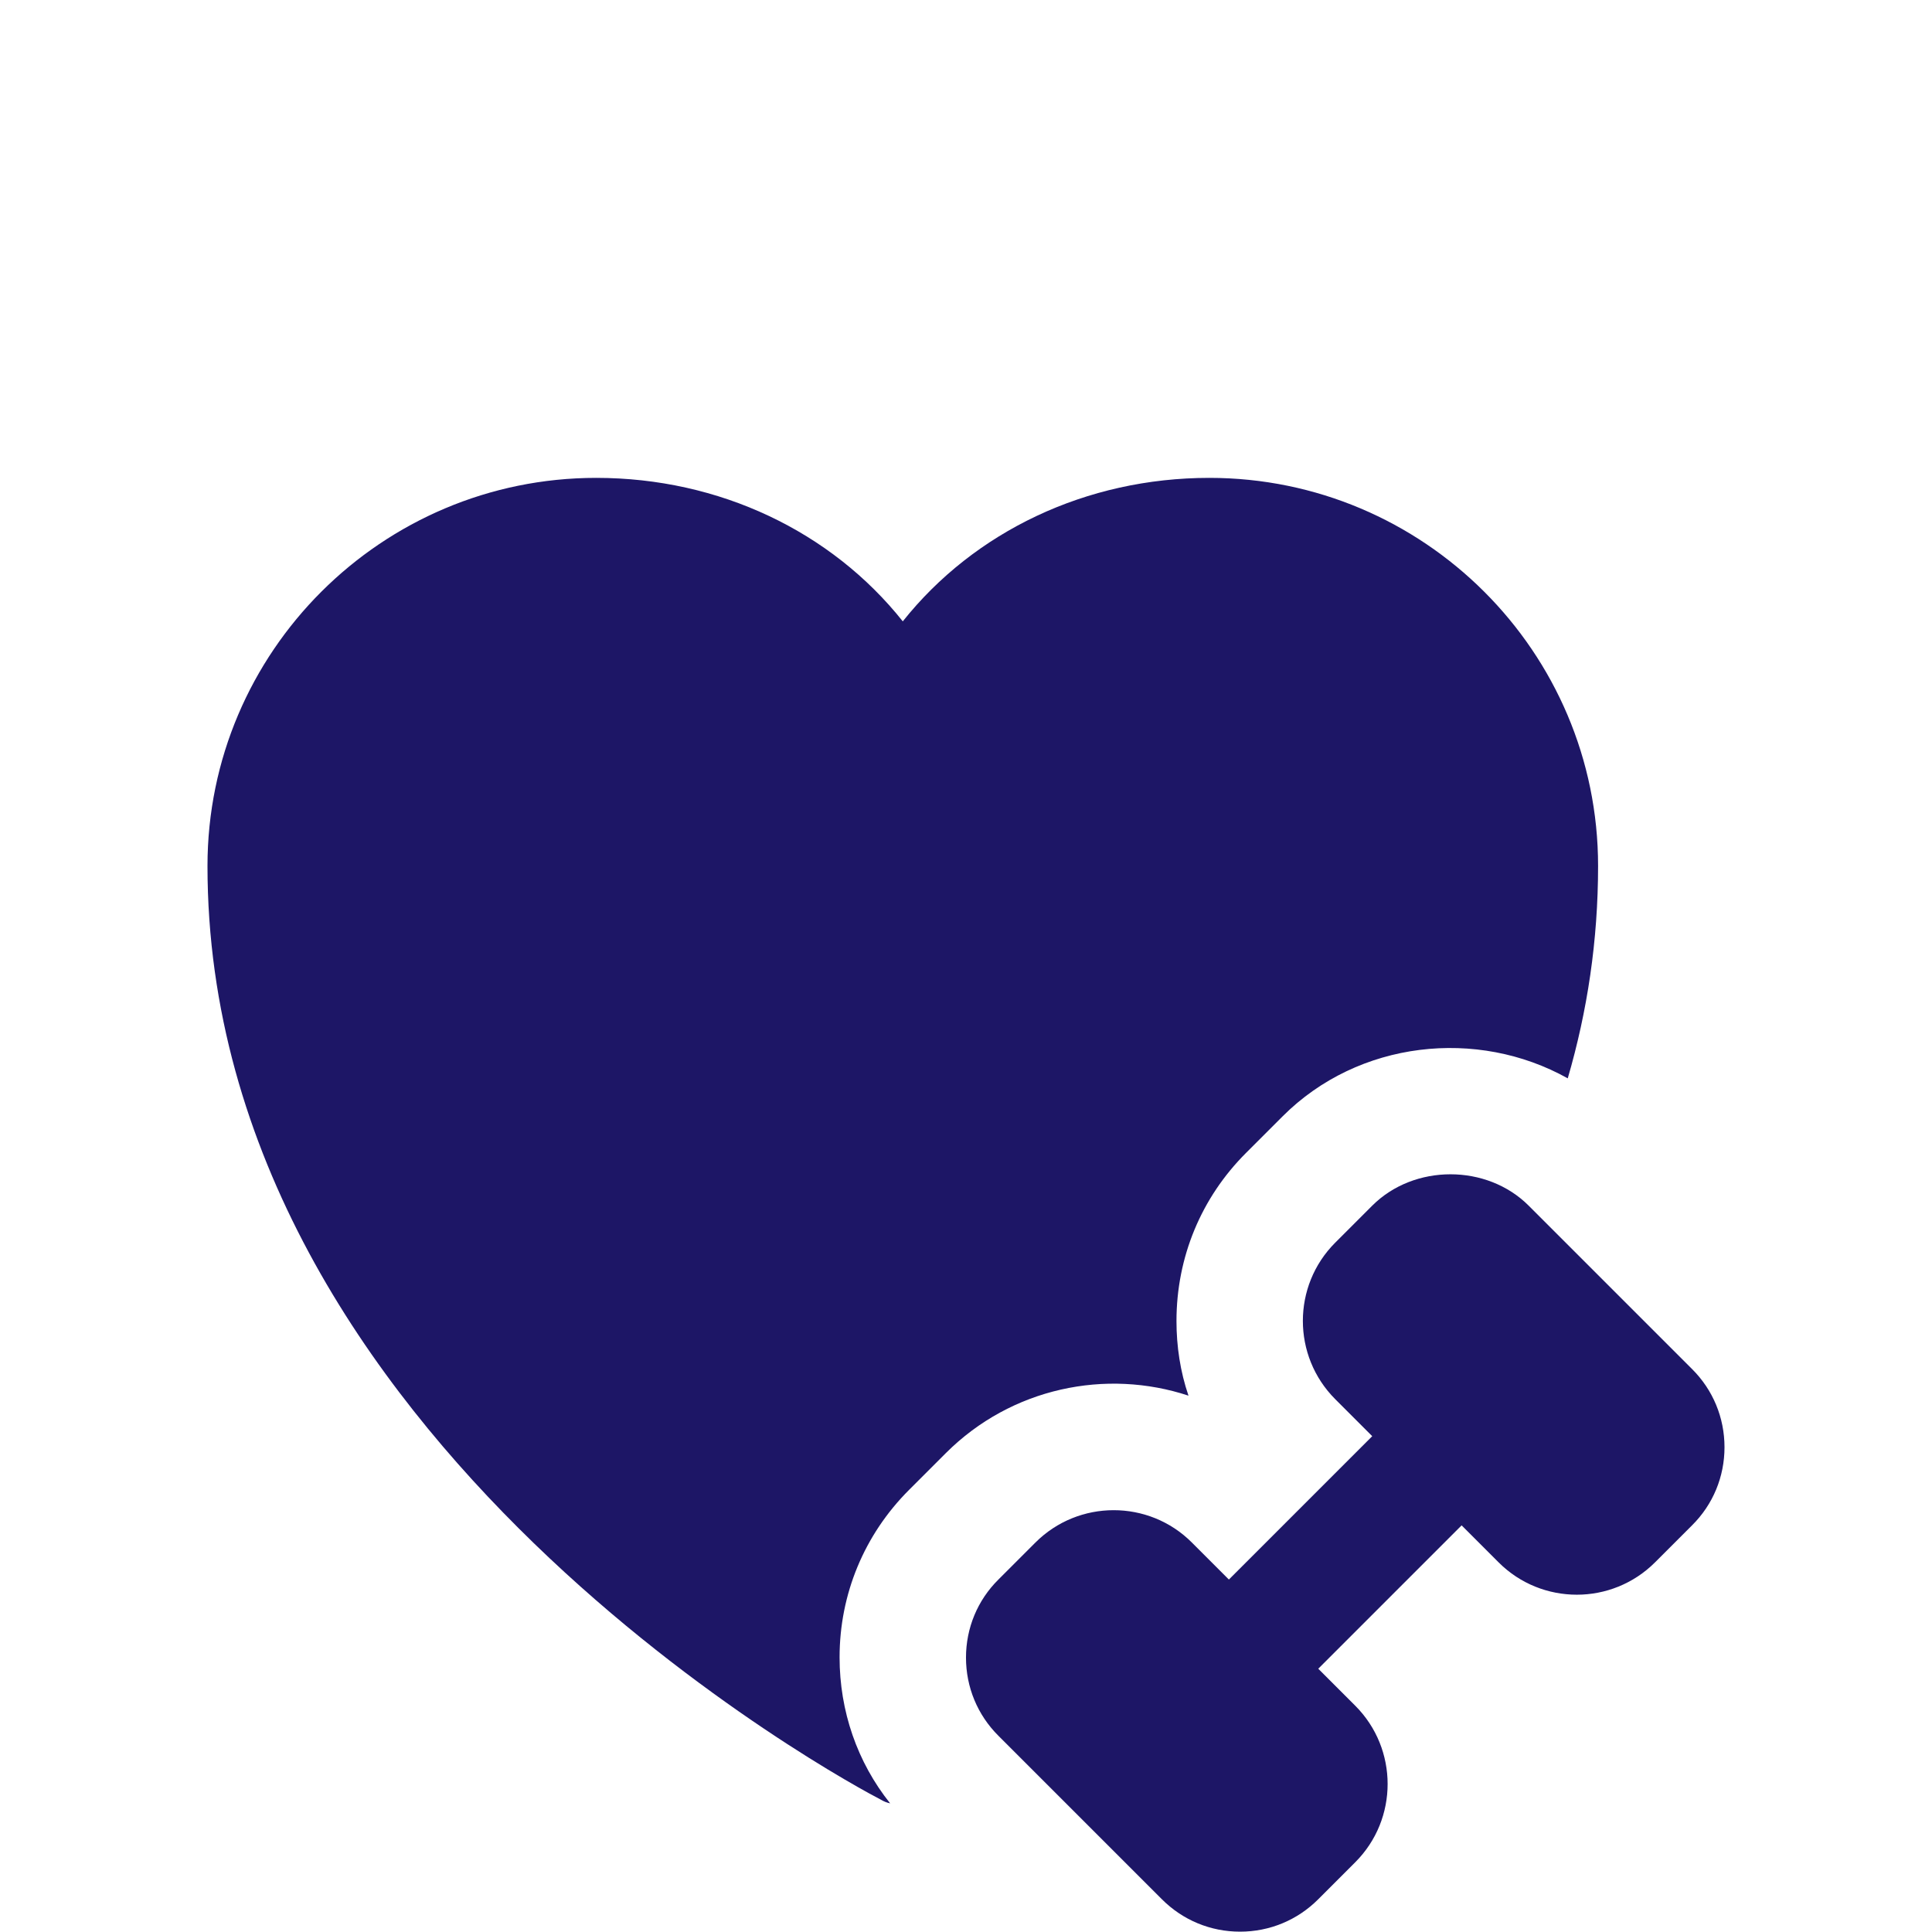
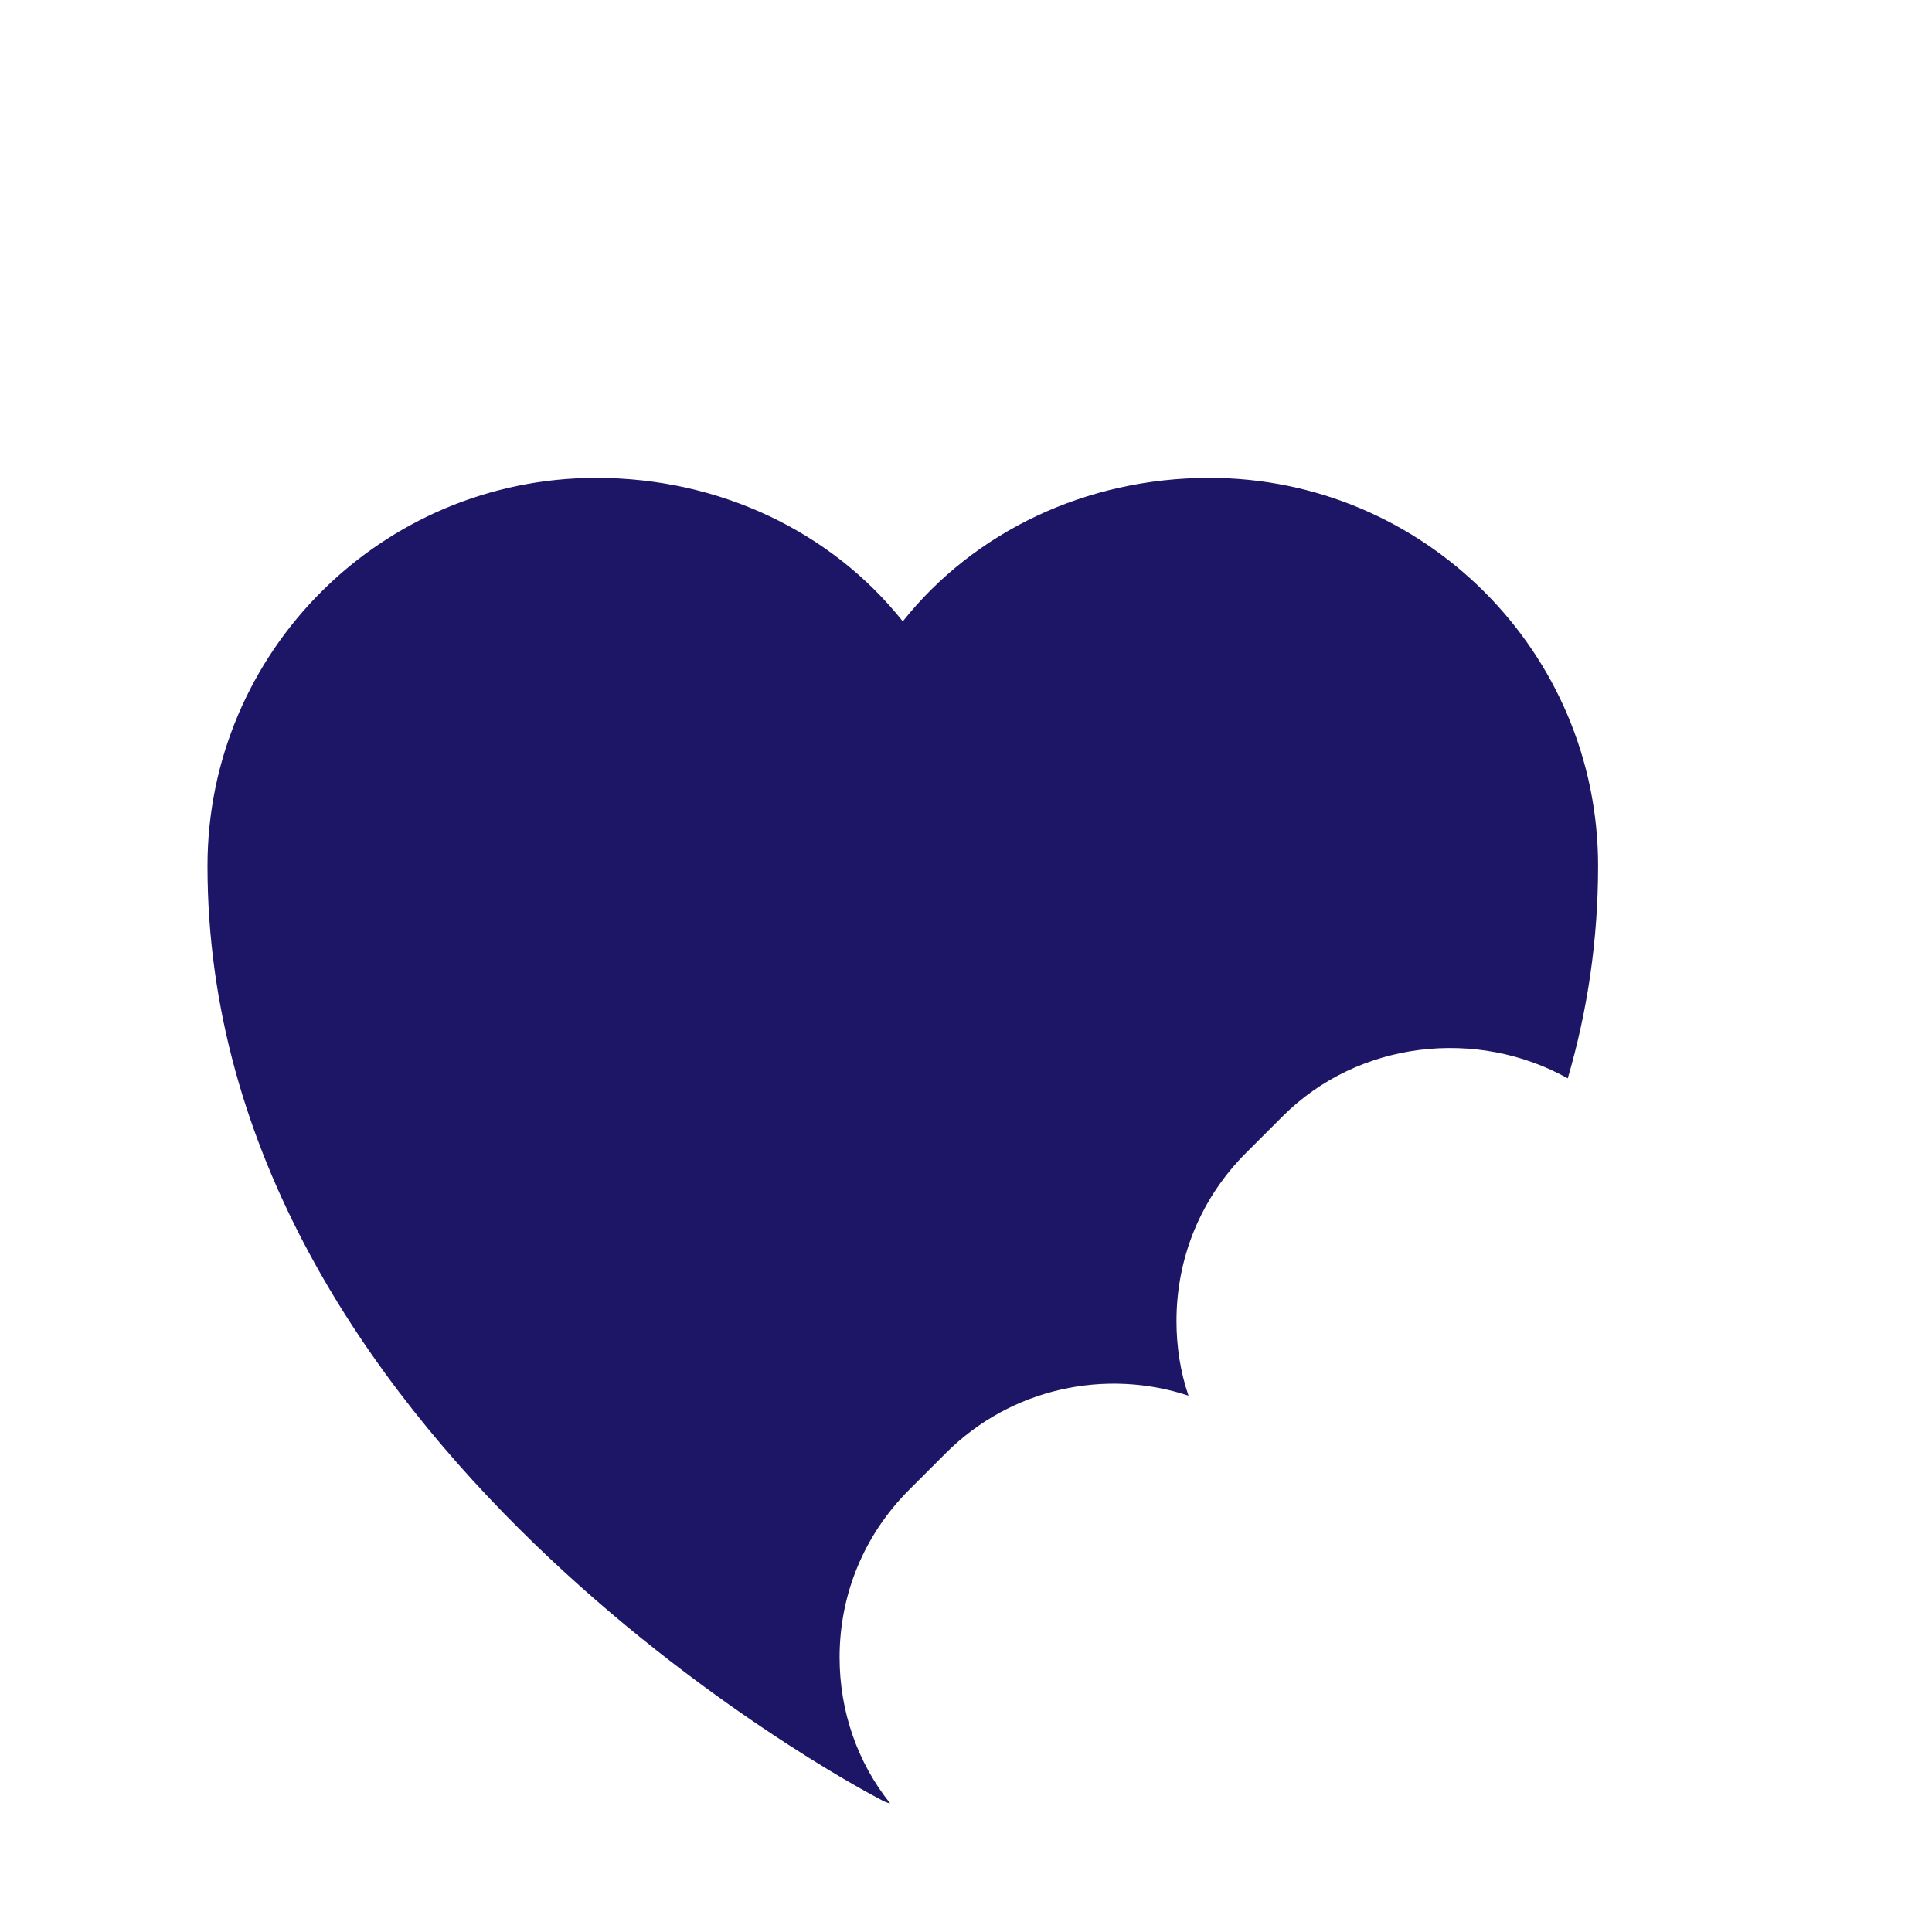
<svg xmlns="http://www.w3.org/2000/svg" version="1.0" preserveAspectRatio="xMidYMid meet" height="1024" viewBox="0 0 768 768" zoomAndPan="magnify" width="1024">
  <defs>
    <clipPath id="cdbf2d8e44">
      <path clip-rule="nonzero" d="M 82.48 189.836 L 636 189.836 L 636 717 L 82.48 717 Z M 82.48 189.836" />
    </clipPath>
    <clipPath id="505b40ba83">
-       <path clip-rule="nonzero" d="M 383 466 L 685.48 466 L 685.48 768 L 383 768 Z M 383 466" />
-     </clipPath>
+       </clipPath>
  </defs>
-   <rect fill-opacity="1" height="921.6" y="-76.8" fill="#ffffff" width="921.6" x="-76.8" />
  <rect fill-opacity="1" height="921.6" y="-76.8" fill="#ffffff" width="921.6" x="-76.8" />
  <g clip-path="url(#cdbf2d8e44)">
    <path fill-rule="nonzero" fill-opacity="1" d="M 480.734 189.961 C 431.738 189.961 387.266 211.316 358.871 246.996 C 330.477 211.316 286.004 189.961 237.008 189.961 C 151.828 189.961 82.48 259.059 82.48 344.234 C 82.48 572.887 339.273 709.824 350.078 715.355 C 351.332 716.109 352.59 716.609 353.848 716.863 C 340.781 700.531 333.746 680.176 333.746 658.82 C 333.746 633.691 343.543 610.074 361.383 592.234 L 375.957 577.66 C 402.09 551.531 439.777 543.992 472.441 554.797 C 469.176 545.246 467.668 535.195 467.668 525.148 C 467.668 499.77 477.469 476.148 495.309 458.309 L 509.883 443.738 C 540.035 413.586 587.27 408.559 623.203 428.66 C 630.992 402.027 635.262 373.887 635.262 344.234 C 635.262 259.059 565.914 189.961 480.734 189.961 Z M 480.734 189.961" fill="#1d1666" />
  </g>
  <g clip-path="url(#505b40ba83)">
    <path fill-rule="nonzero" fill-opacity="1" d="M 672.625 544.219 L 607.672 479.266 C 591.066 462.656 562.121 462.633 545.484 479.266 L 530.762 493.988 C 513.625 511.125 513.625 539.016 530.762 556.18 L 545.484 570.902 L 488.5 627.891 L 473.773 613.164 C 456.637 596.027 428.75 596.055 411.613 613.164 L 396.887 627.891 C 388.57 636.129 383.996 647.188 383.996 658.918 C 383.996 670.68 388.57 681.711 396.887 690 L 461.84 754.953 C 470.156 763.297 481.188 767.867 492.945 767.867 C 504.68 767.867 515.734 763.297 524.027 754.977 L 538.75 740.254 C 555.887 723.117 555.887 695.227 538.75 678.066 L 524.027 663.344 L 581.016 606.355 L 595.738 621.078 C 604.309 629.648 615.562 633.918 626.82 633.918 C 638.078 633.918 649.332 629.621 657.902 621.055 L 672.625 606.332 C 680.941 598.09 685.516 587.031 685.516 575.301 C 685.516 563.539 680.941 552.508 672.625 544.219 Z M 672.625 544.219" fill="#1d1666" />
  </g>
</svg>